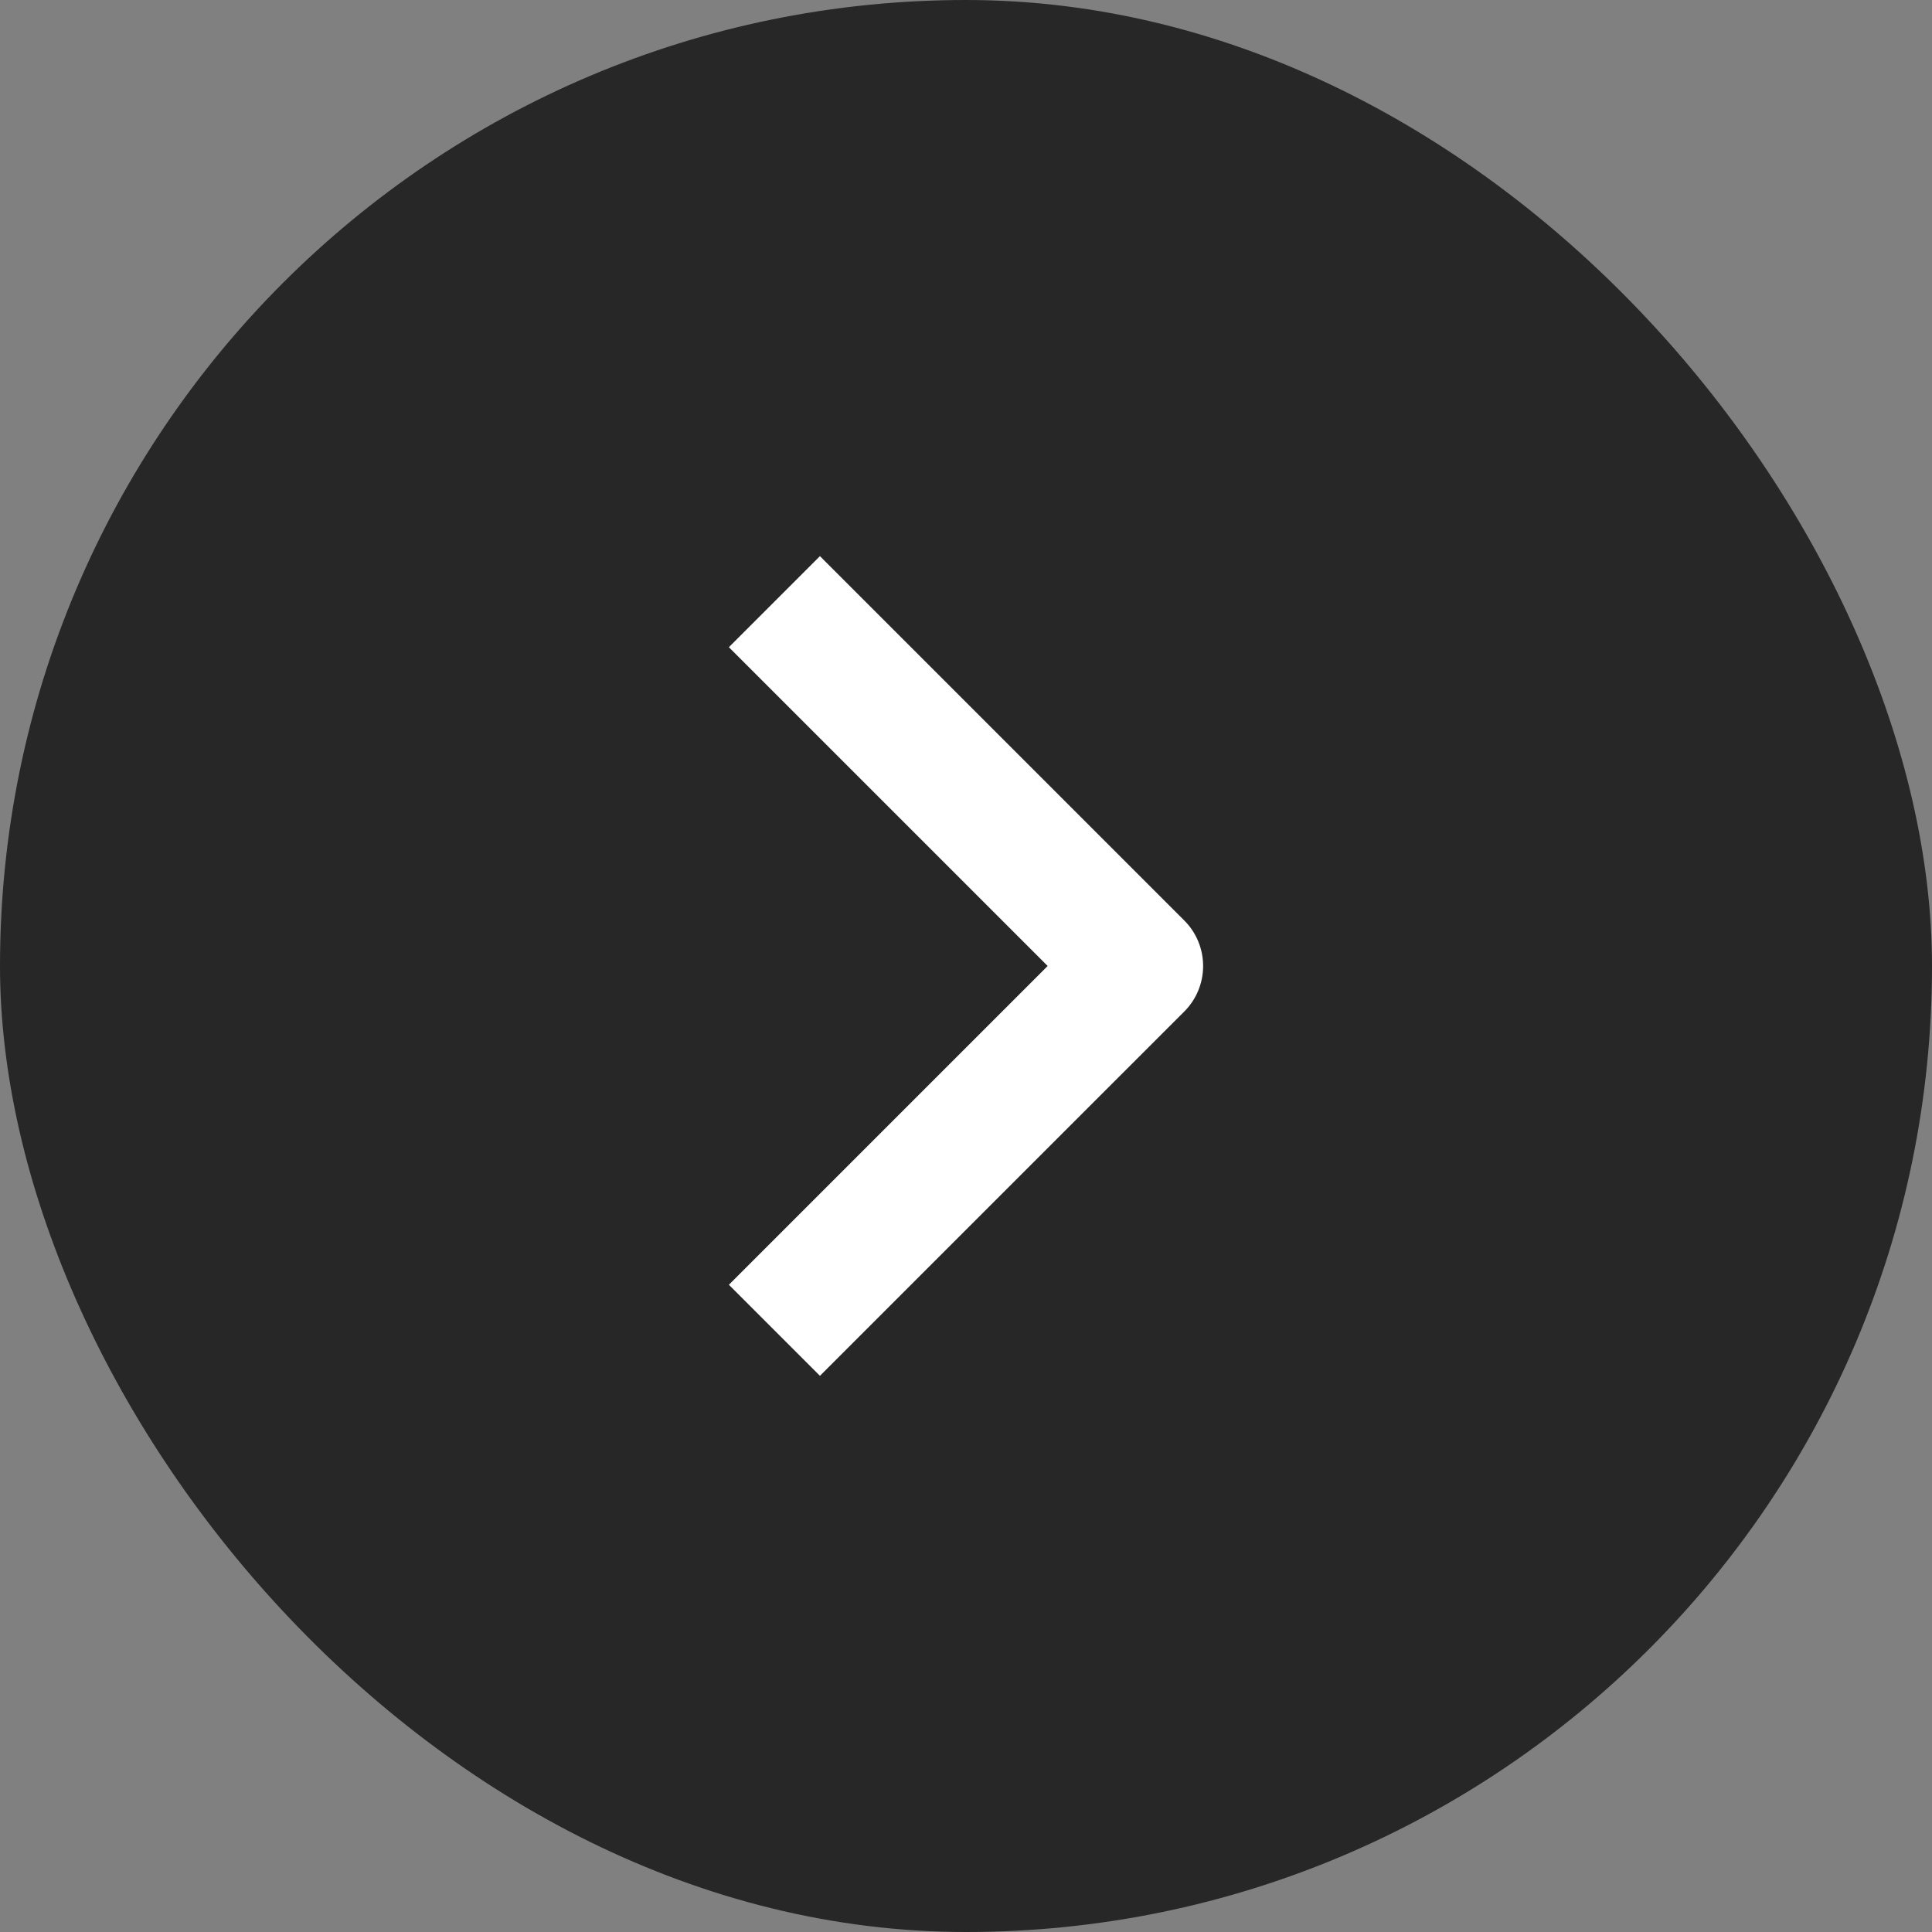
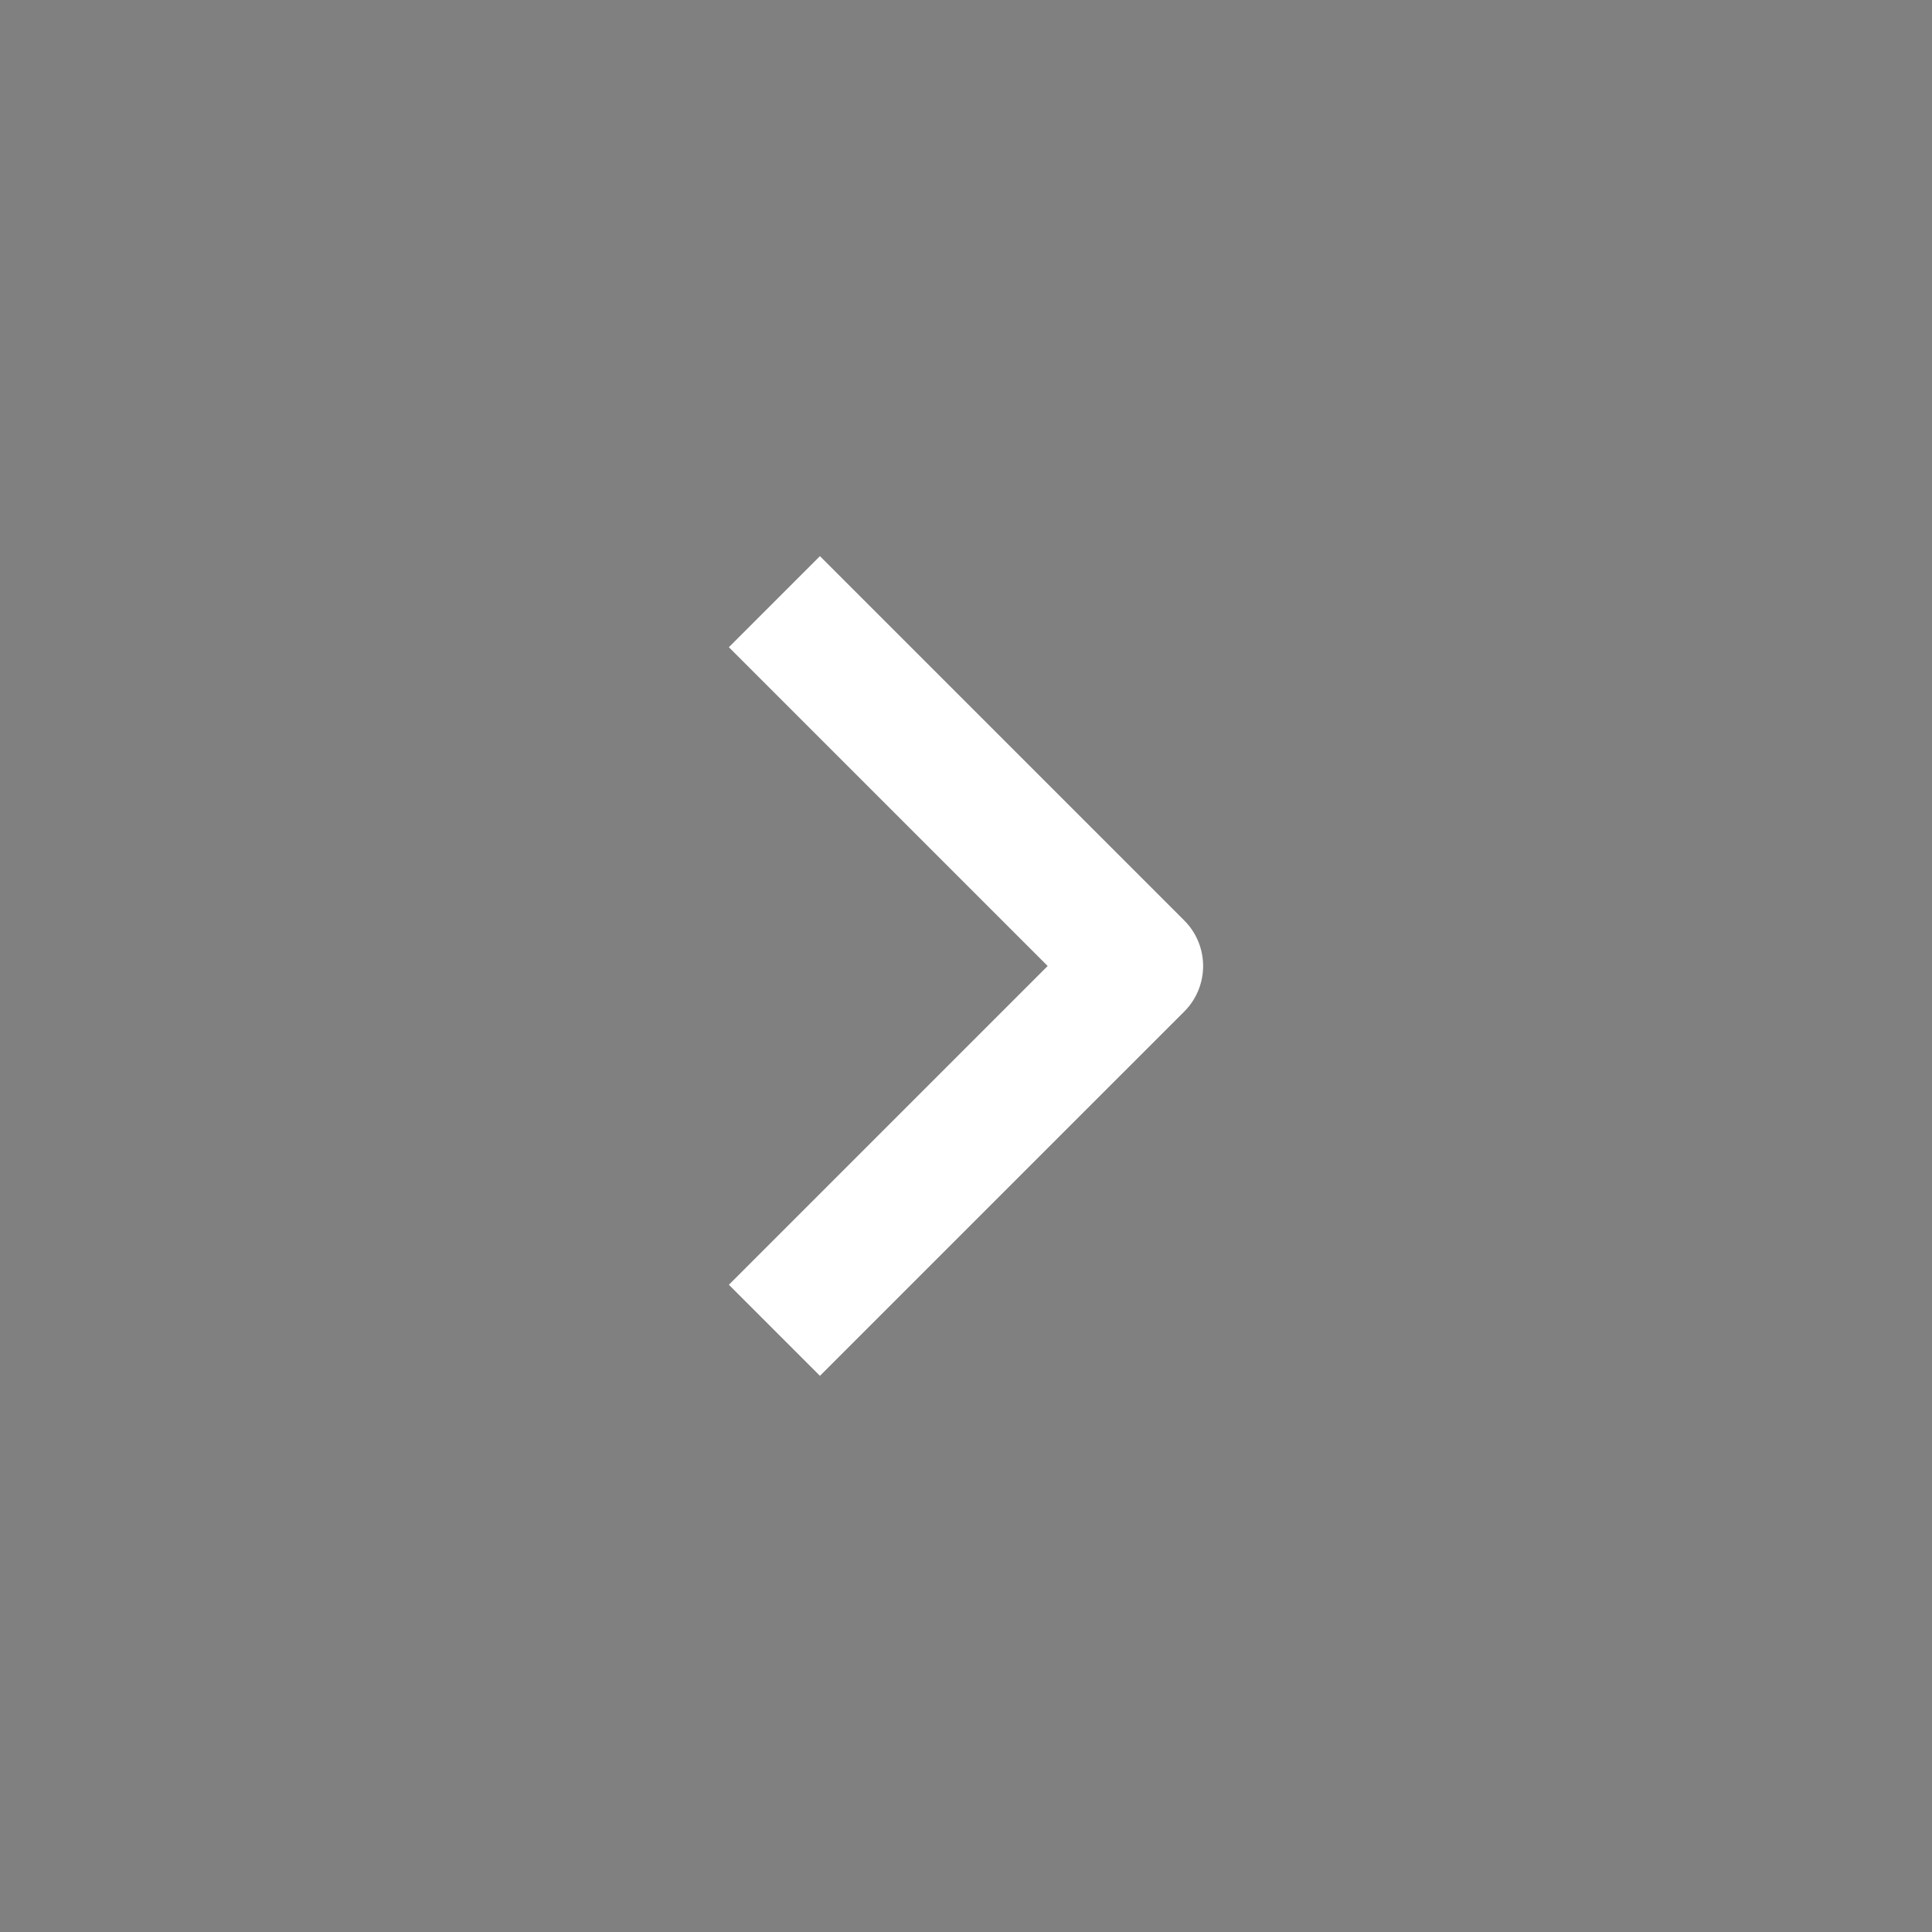
<svg xmlns="http://www.w3.org/2000/svg" fill="none" height="100%" overflow="visible" preserveAspectRatio="none" style="display: block;" viewBox="0 0 30 30" width="100%">
  <rect x="0" y="0" width="30" height="30" fill="#808080" stroke="none" />
  <g id="Frame 2147224357">
-     <rect fill="#272727" height="30" rx="15" width="30" />
    <path clip-rule="evenodd" d="M18.389 15.707L12.732 21.364L11.318 19.95L16.268 15L11.318 10.05L12.732 8.636L18.389 14.293C18.577 14.48 18.682 14.735 18.682 15C18.682 15.265 18.577 15.52 18.389 15.707Z" fill="white" fill-rule="evenodd" id="Vector" />
  </g>
</svg>